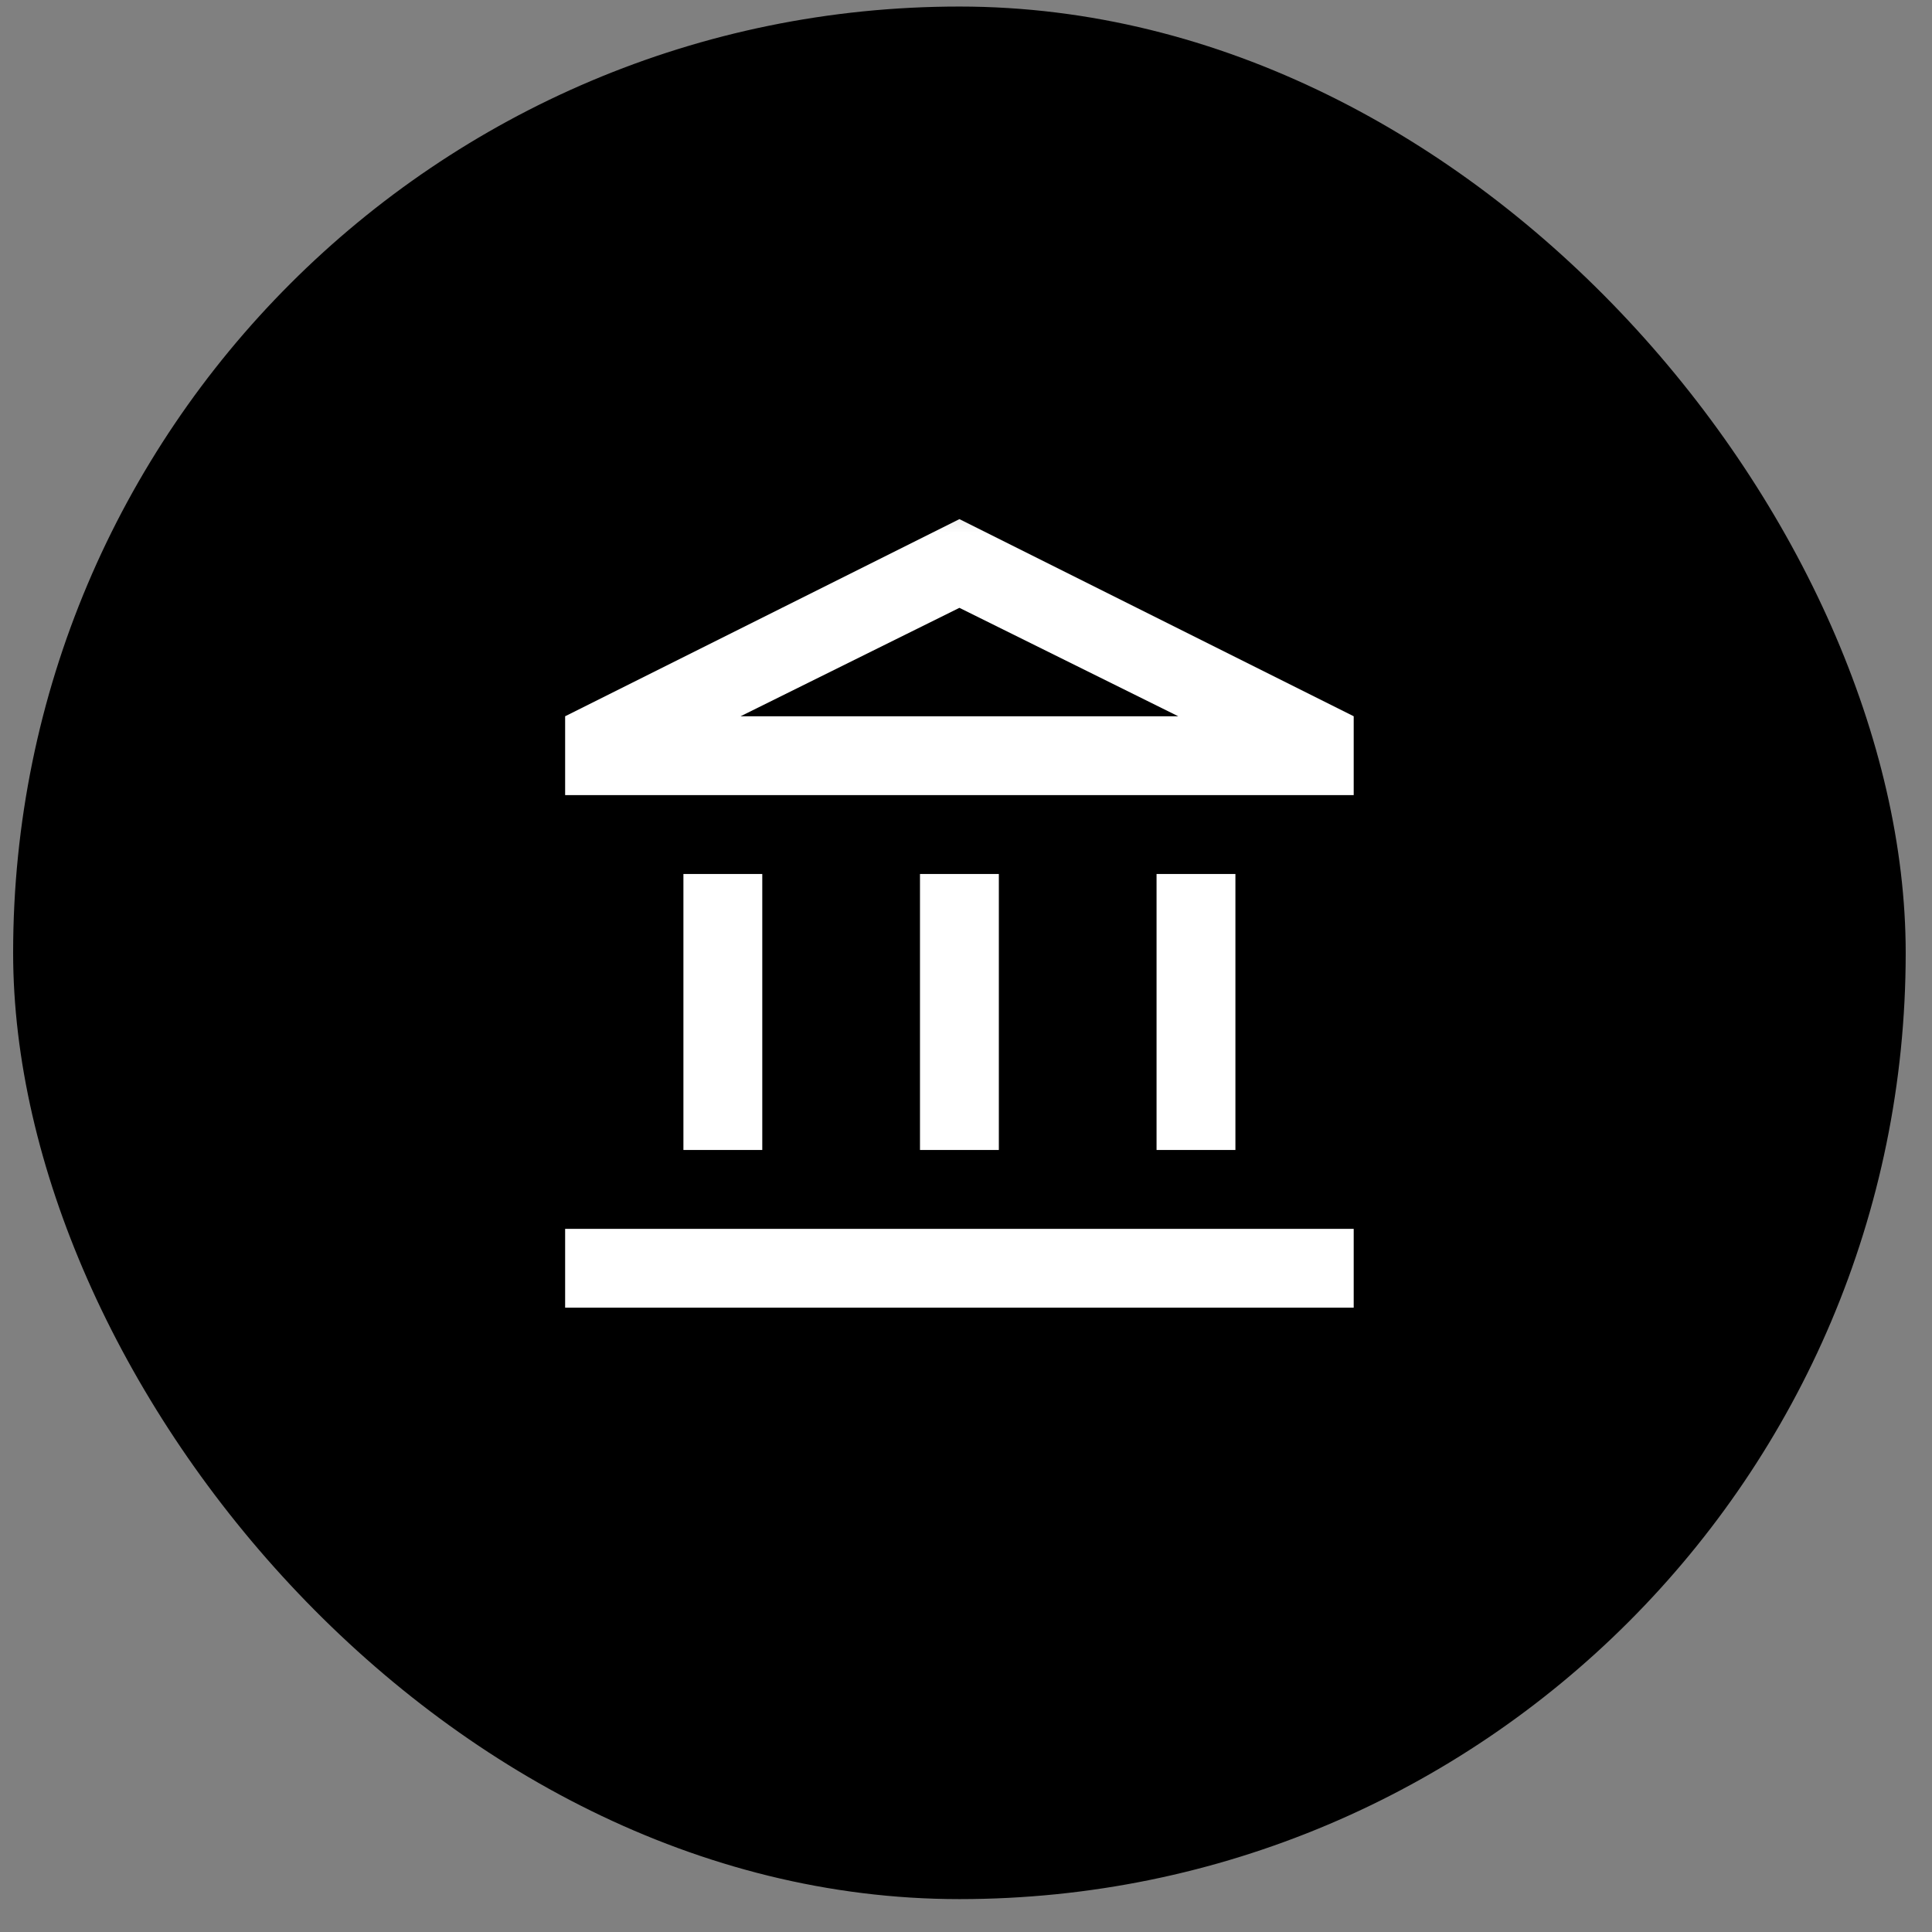
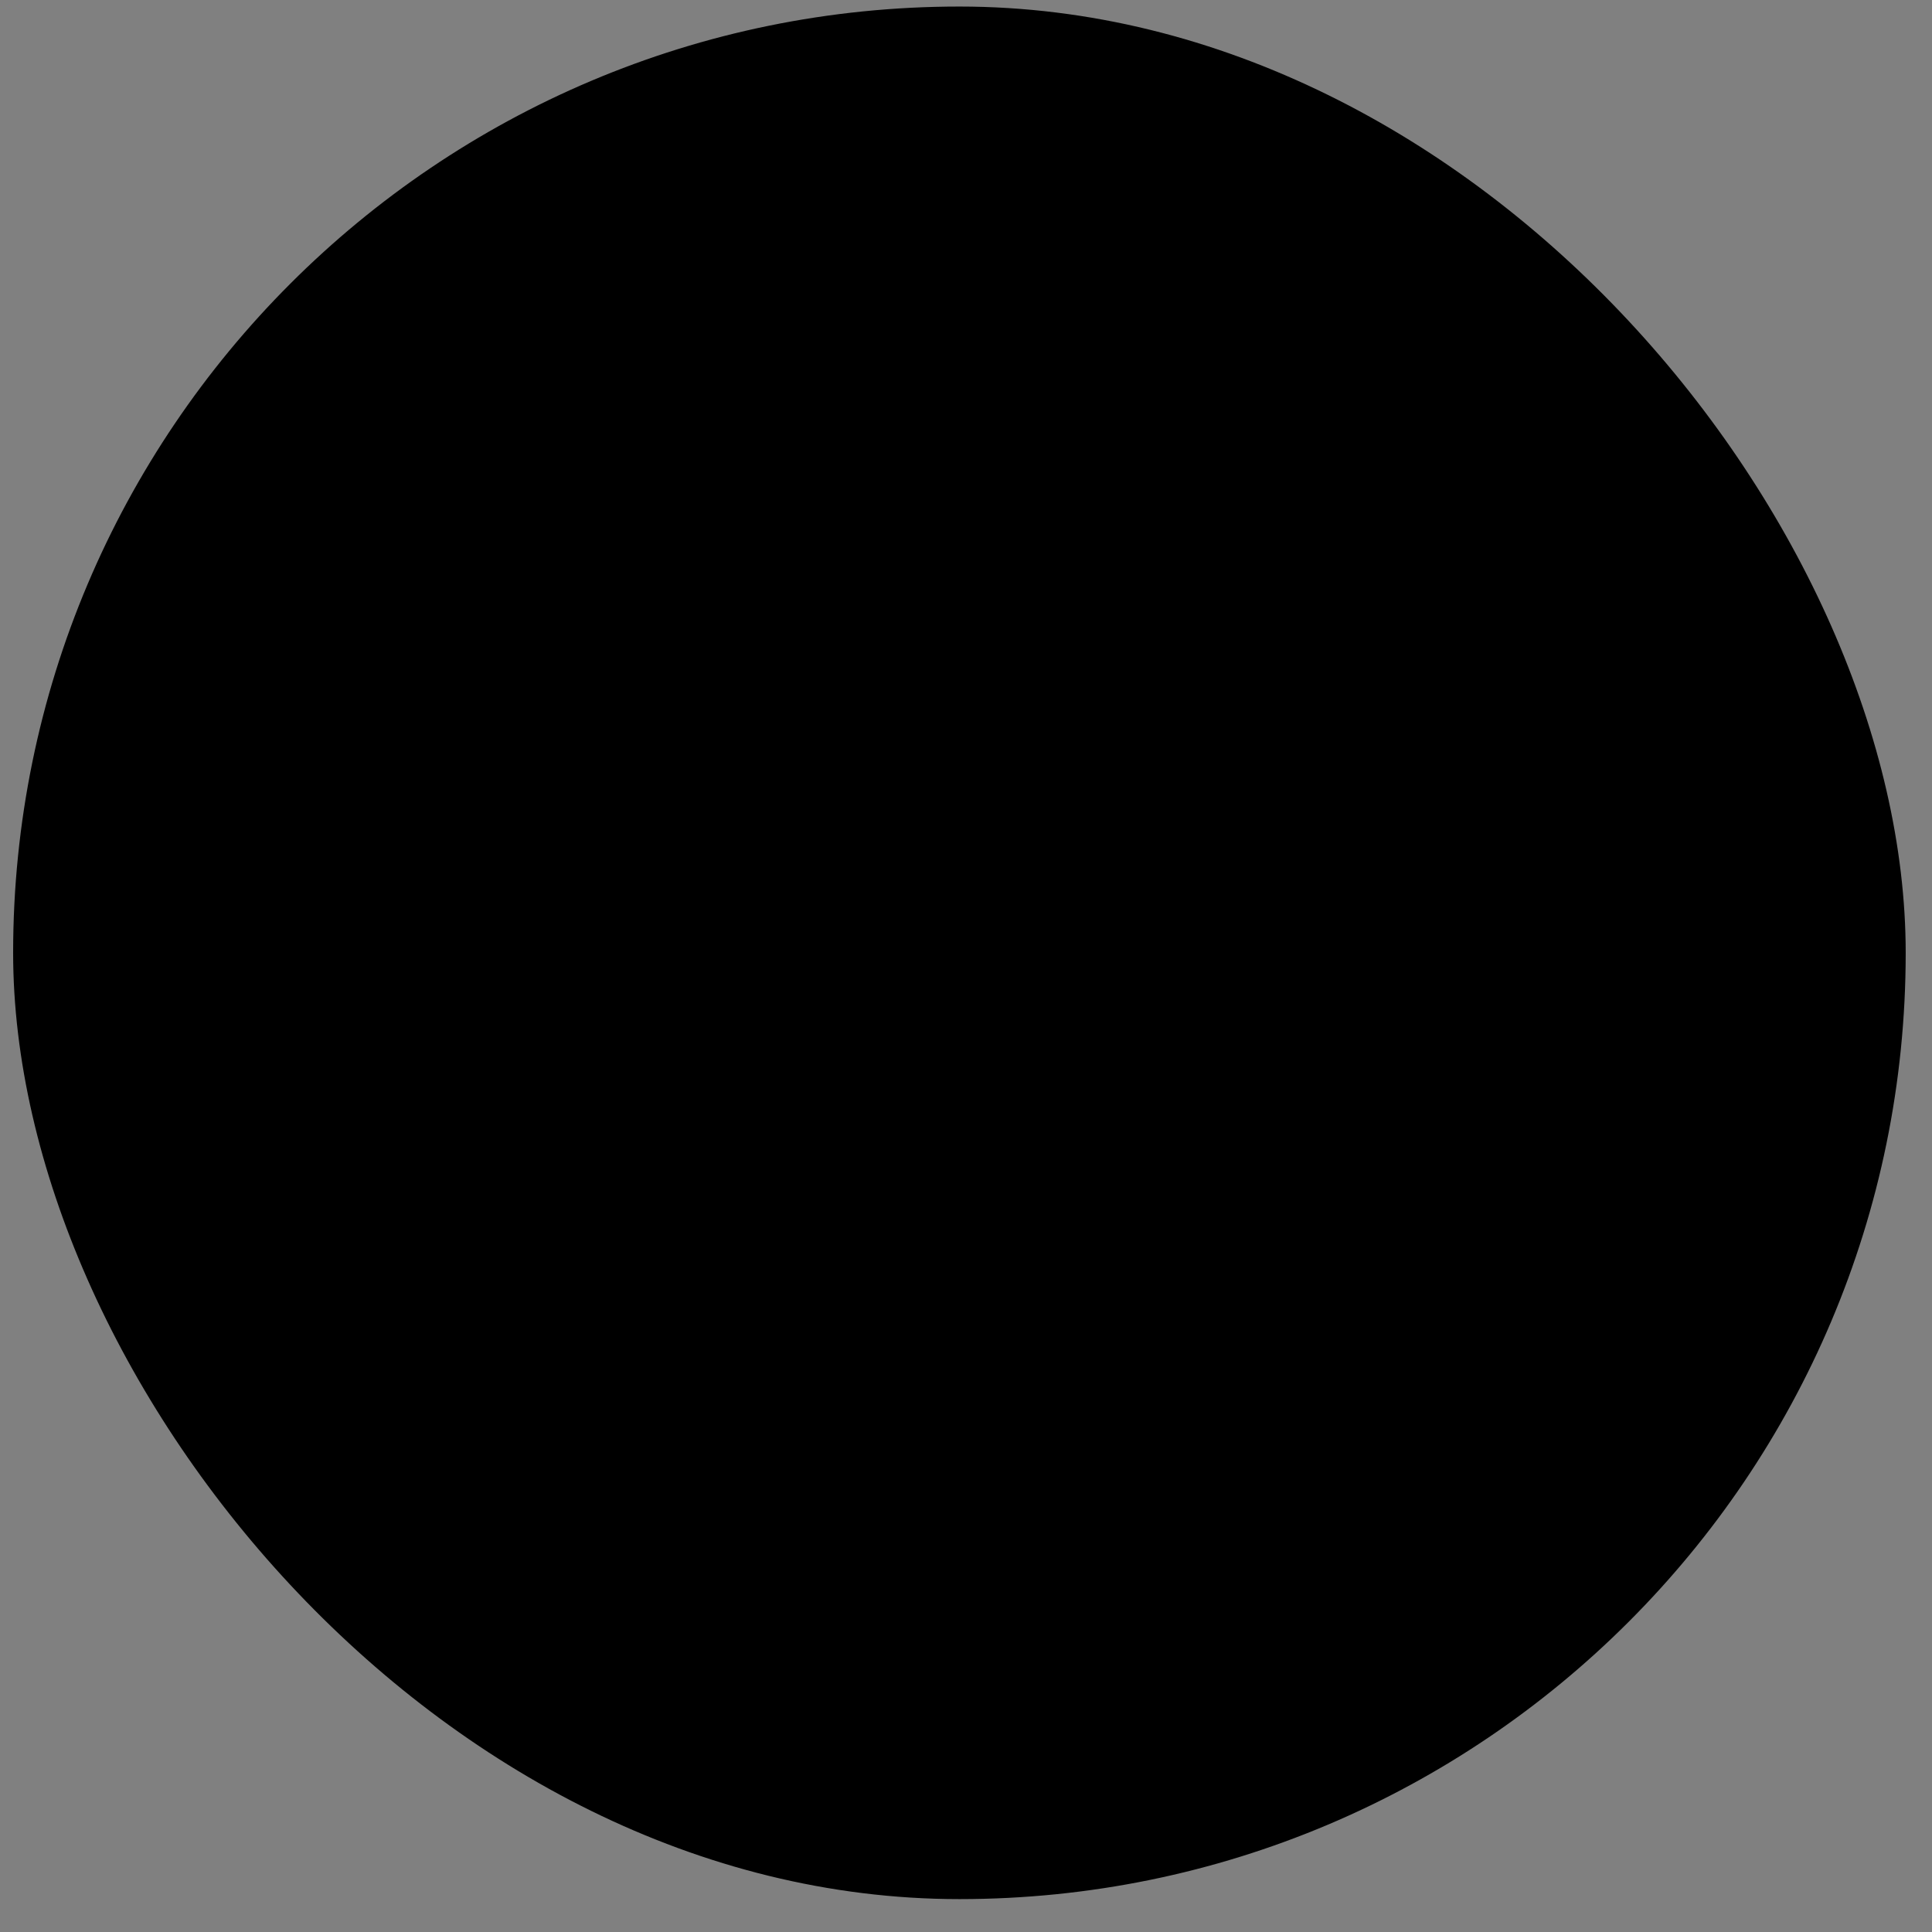
<svg xmlns="http://www.w3.org/2000/svg" width="49" height="49" viewBox="0 0 49 49" fill="none">
  <rect x="0" y="0" width="49" height="49" fill="#808080" stroke="none" />
  <rect x="0.333" y="0.166" width="48" height="48" rx="24" fill="#00AAA6" style="fill:#00AAA6;fill:color(display-p3 0 0.667 0.651);fill-opacity:1;" />
  <mask id="mask0_88_2911" style="mask-type:alpha" maskUnits="userSpaceOnUse" x="12" y="12" width="25" height="25">
    <rect x="12.333" y="12.166" width="24" height="24" fill="#D9D9D9" style="fill:#D9D9D9;fill:color(display-p3 0.851 0.851 0.851);fill-opacity:1;" />
  </mask>
  <g mask="url(#mask0_88_2911)">
-     <path d="M17.333 29.166V22.166H19.333V29.166H17.333ZM23.333 29.166V22.166H25.333V29.166H23.333ZM14.333 33.166V31.166H34.333V33.166H14.333ZM29.333 29.166V22.166H31.333V29.166H29.333ZM14.333 20.166V18.166L24.333 13.166L34.333 18.166V20.166H14.333ZM18.783 18.166H29.883L24.333 15.416L18.783 18.166Z" fill="white" style="fill:white;fill-opacity:1;" />
-   </g>
+     </g>
</svg>